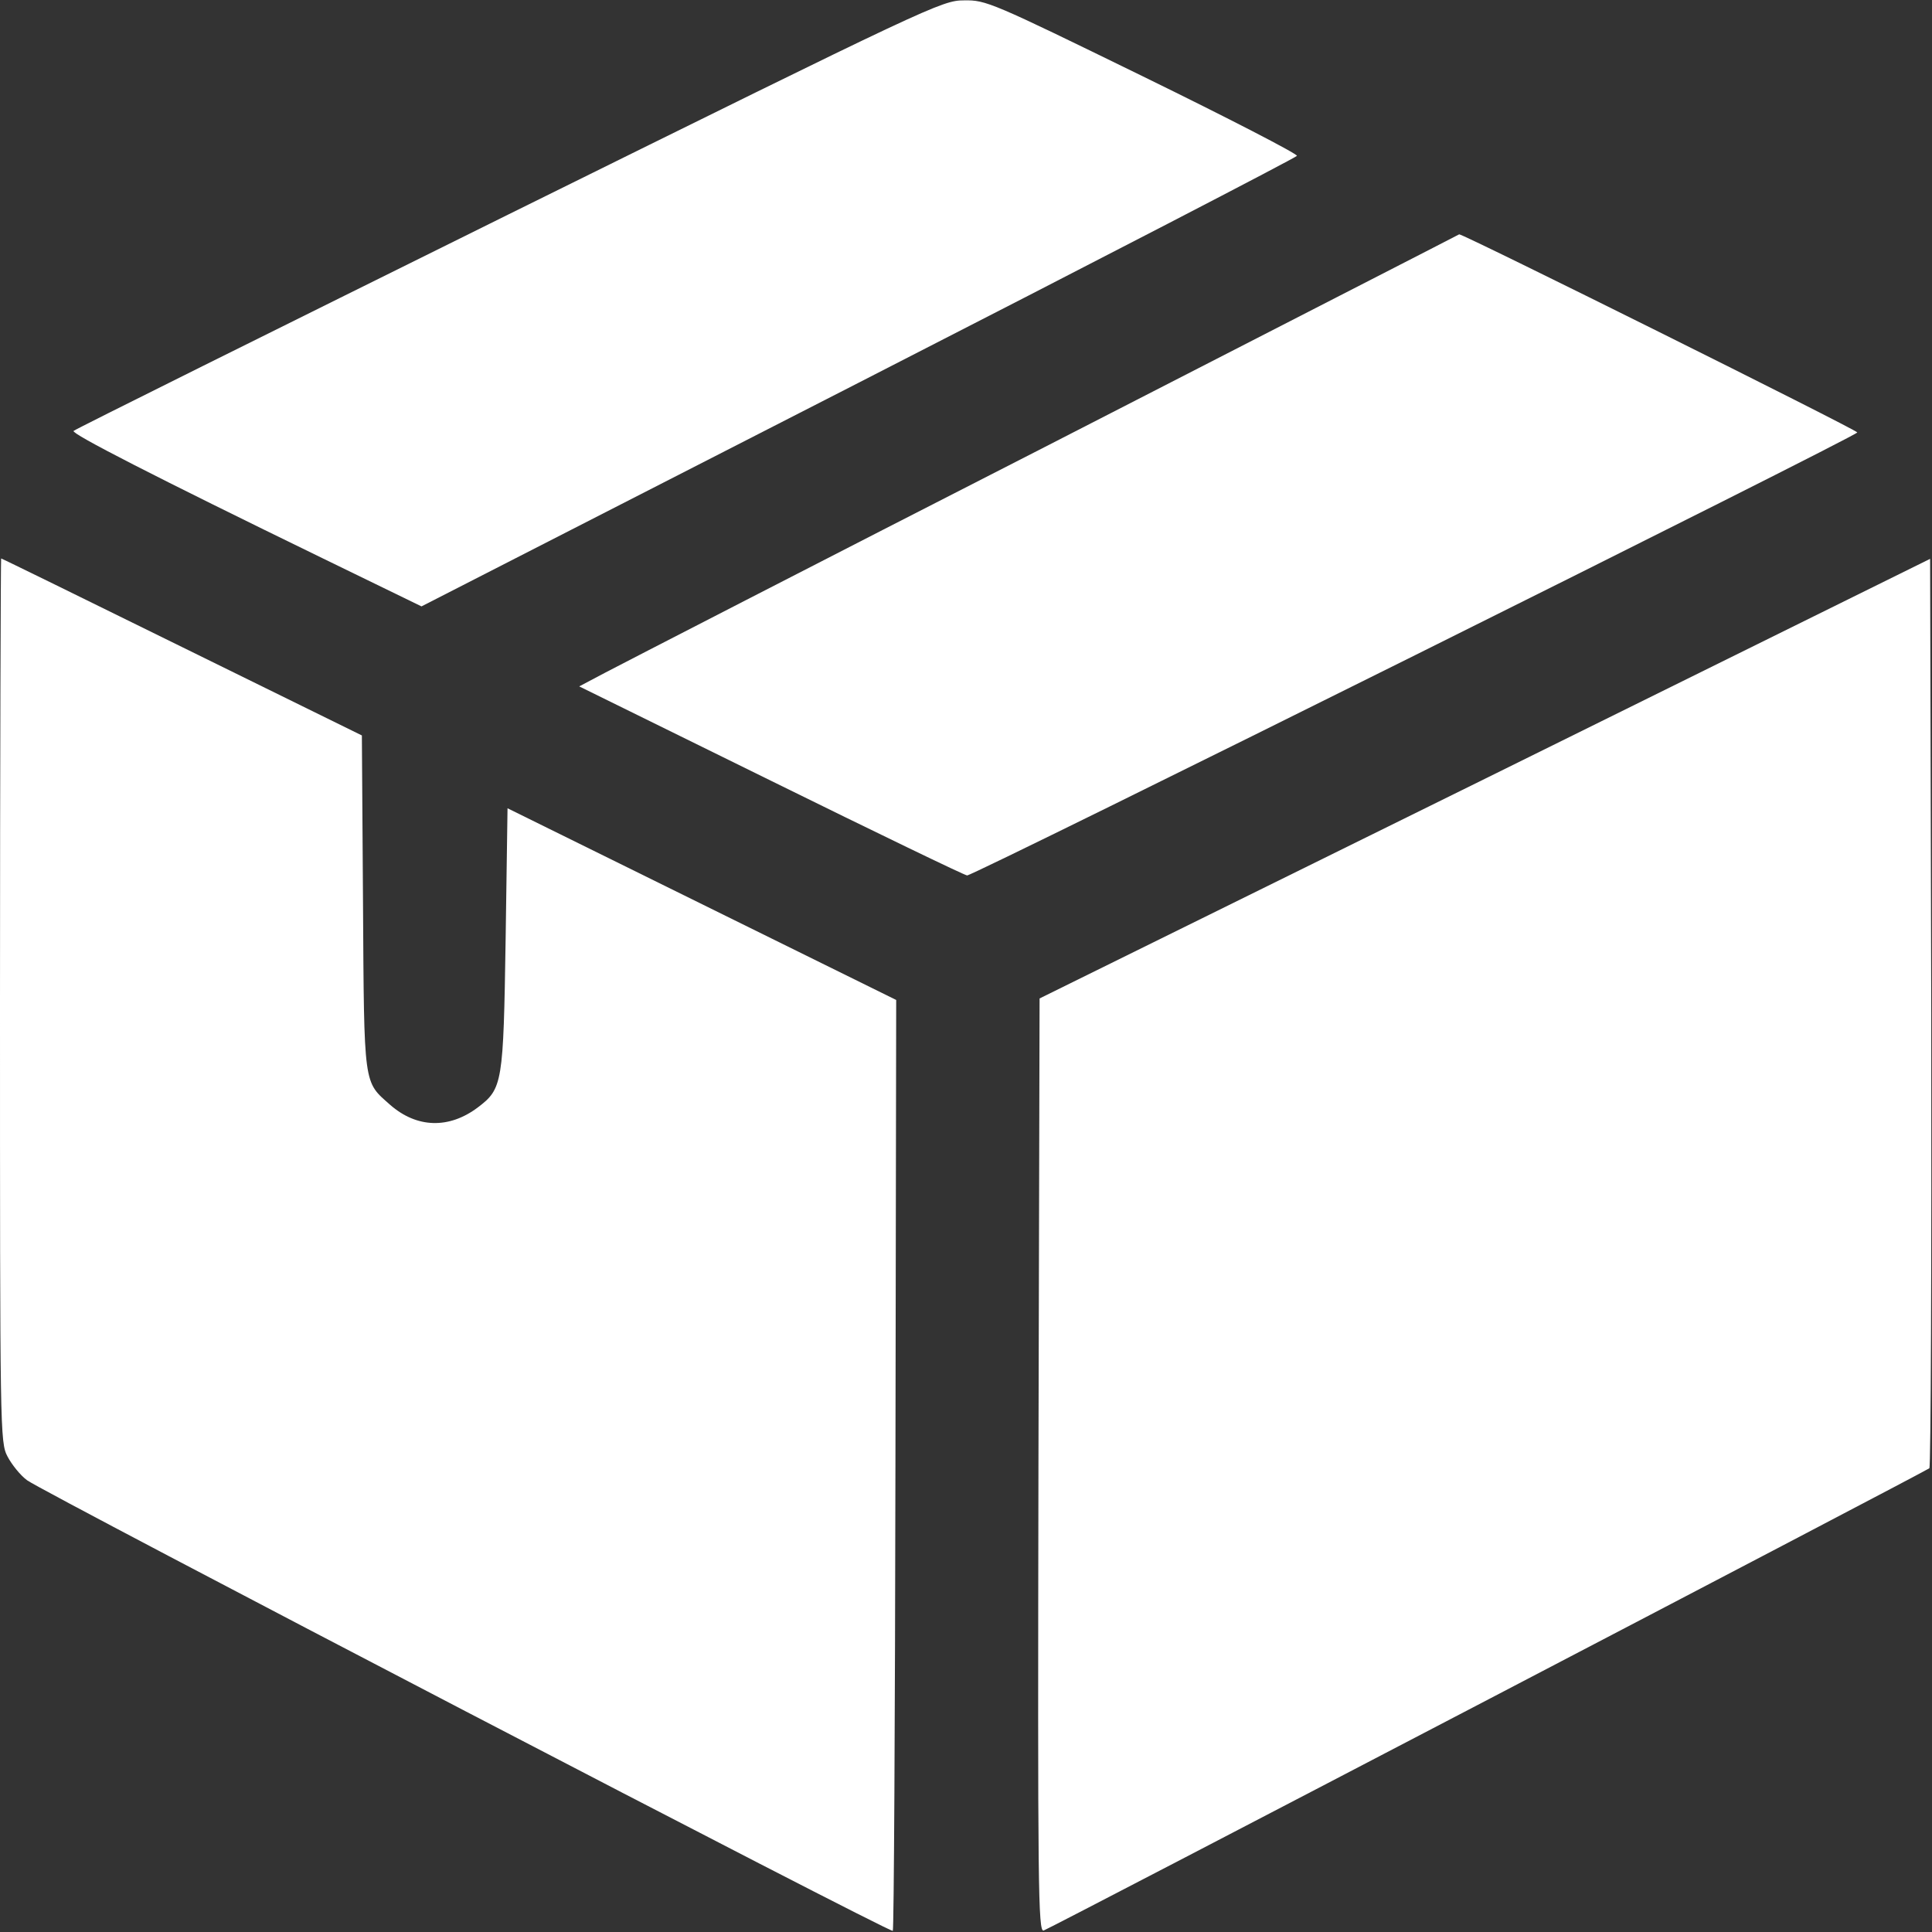
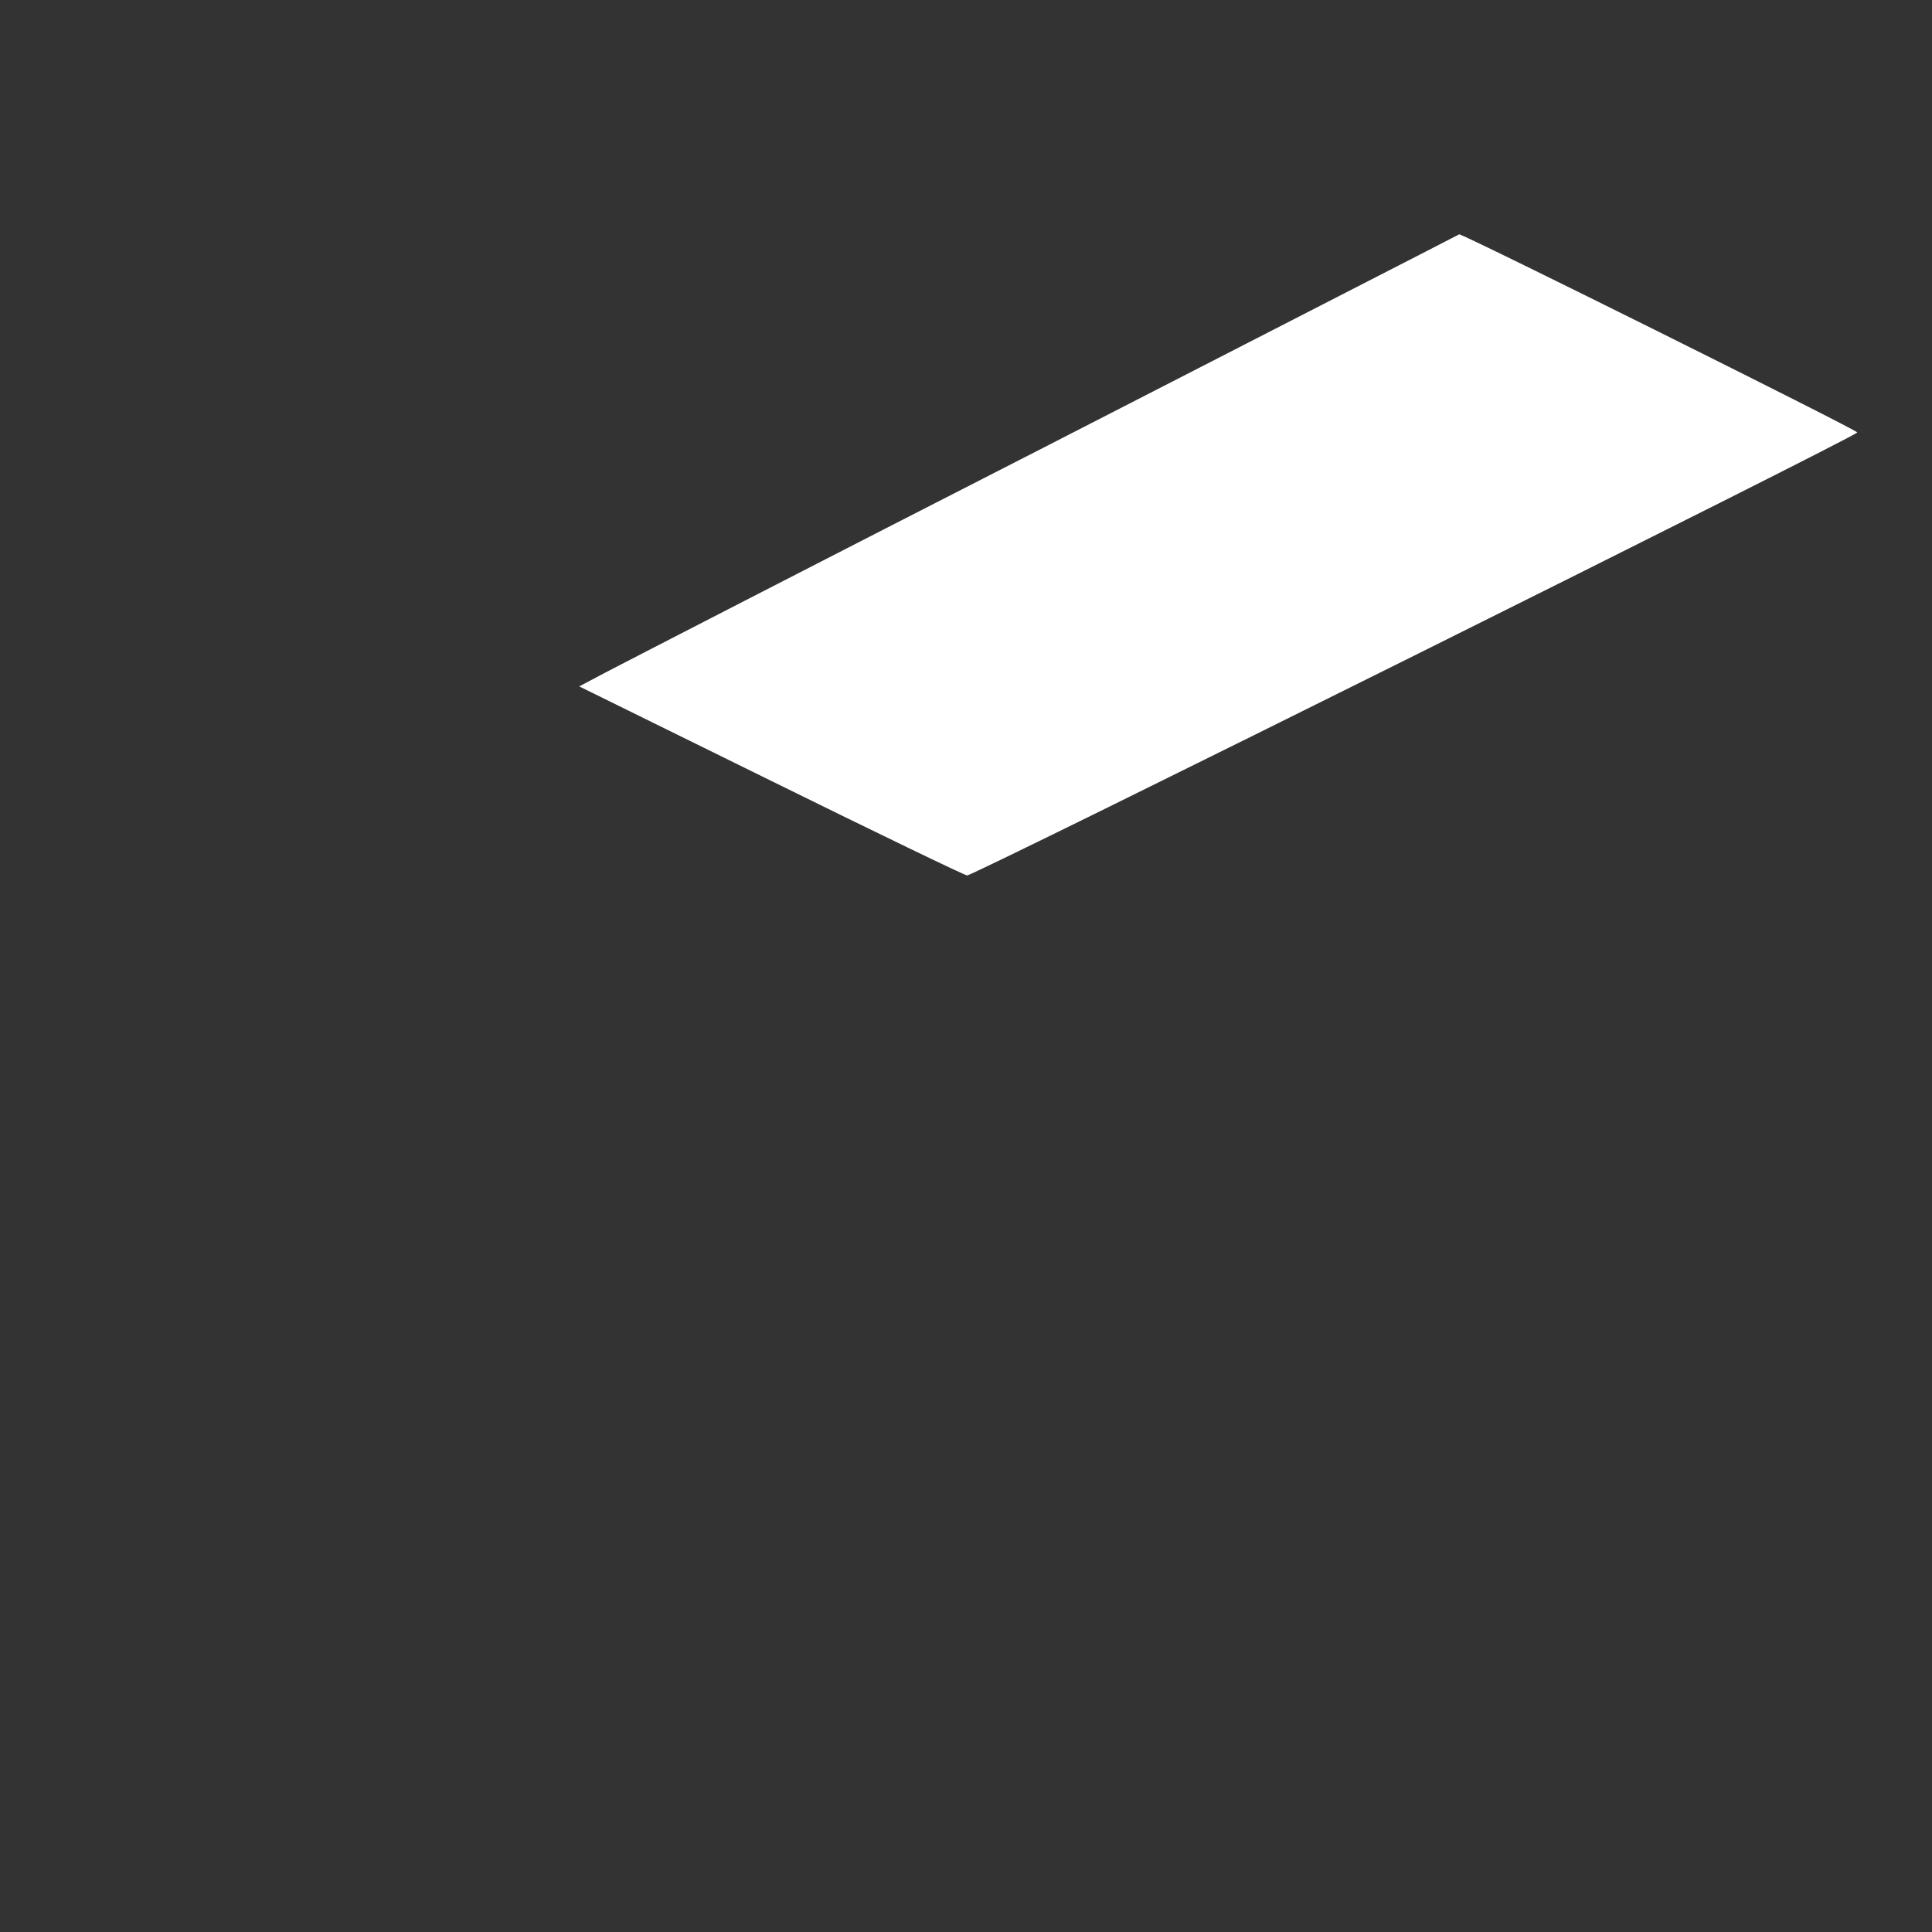
<svg xmlns="http://www.w3.org/2000/svg" width="512" height="512" viewBox="0 0 512 512" fill="none">
  <rect x="0" y="0" width="512" height="512" fill="#333333" stroke="none" />
  <g clip-path="url(#clip0_76_185)">
-     <path d="M134.8 56.8C71.8 88 19.8 113.8 19.5 114.2C18.8 114.9 40.8 126.2 85.6 148L111.7 160.7L227.6 101.4C291.3 68.8 343.6 41.7 343.7 41.3C343.9 40.8 325.5 31.3 302.8 20.2C262.7 0.6 261.3 0 255.5 0.1C249.6 0.1 246.9 1.4 134.8 56.8Z" fill="white" />
    <path d="M277 118.4C216.7 149.2 164.3 176.2 160.5 178.2L153.5 181.9L204.3 206.9C232.3 220.7 255.7 232 256.3 232C258.4 231.9 492.3 115.5 492.2 114.6C492.1 113.9 387.4 61.8 386.7 62.1C386.6 62.2 337.2 87.5 277 118.4Z" fill="white" />
-     <path d="M0 265C0 379.9 0 382.2 2 386C3.1 388.1 5.4 391 7.2 392.3C11.7 395.6 236 512.4 236.6 511.7C236.9 511.5 237.2 455.8 237.3 388.1L237.5 265L186 239.6L134.5 214.2L134 248.8C133.4 287.2 133.2 288.5 126.6 293.5C119 299.2 110.5 299 103.4 292.8C96.3 286.5 96.5 288.4 96.2 239.2L95.9 194.9L48.3 171.5C22.1 158.6 0.5 148 0.3 148C0.2 148 0 200.7 0 265Z" fill="white" />
-     <path d="M393.5 206.4L275.5 264.6L275.2 388.4C275 500.7 275.1 512.2 276.6 511.6C279 510.7 510.4 389.9 511.3 389.1C511.7 388.7 511.9 334.3 511.8 268.3L511.5 148.1L393.5 206.4Z" fill="white" />
  </g>
  <defs>
    <clipPath id="clip0_76_185">
      <rect width="512" height="512" fill="white" />
    </clipPath>
  </defs>
</svg>